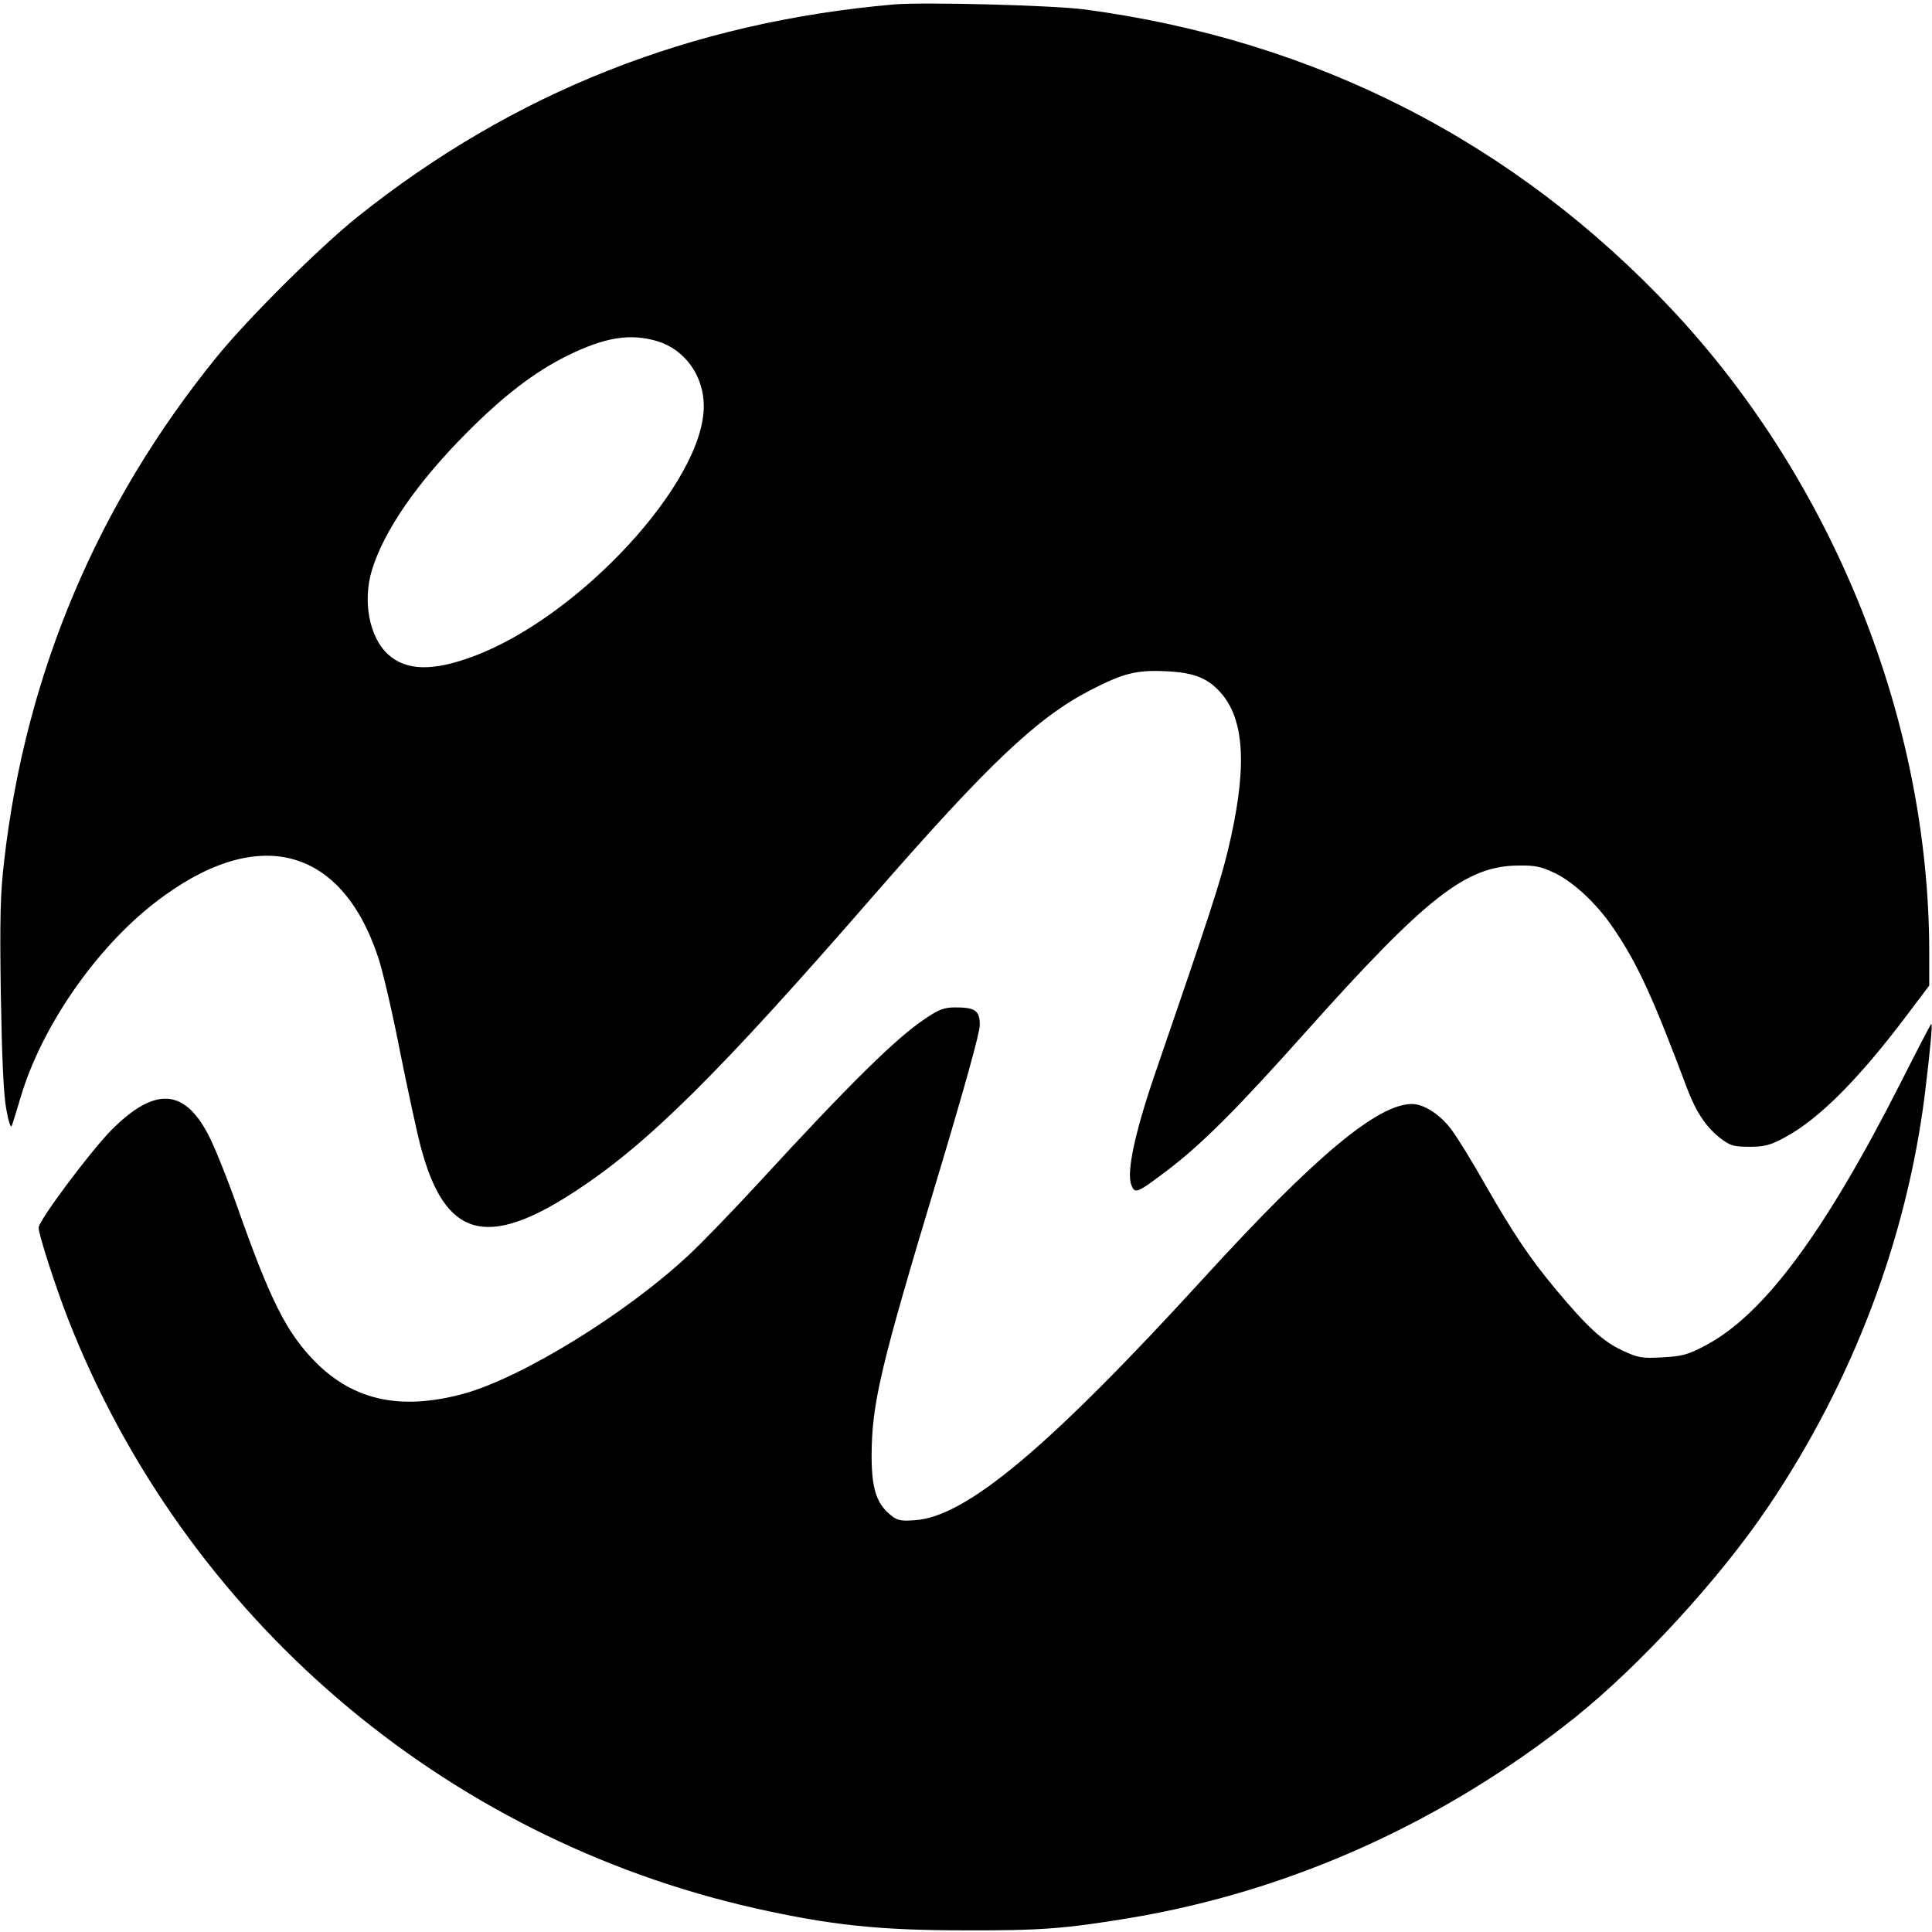
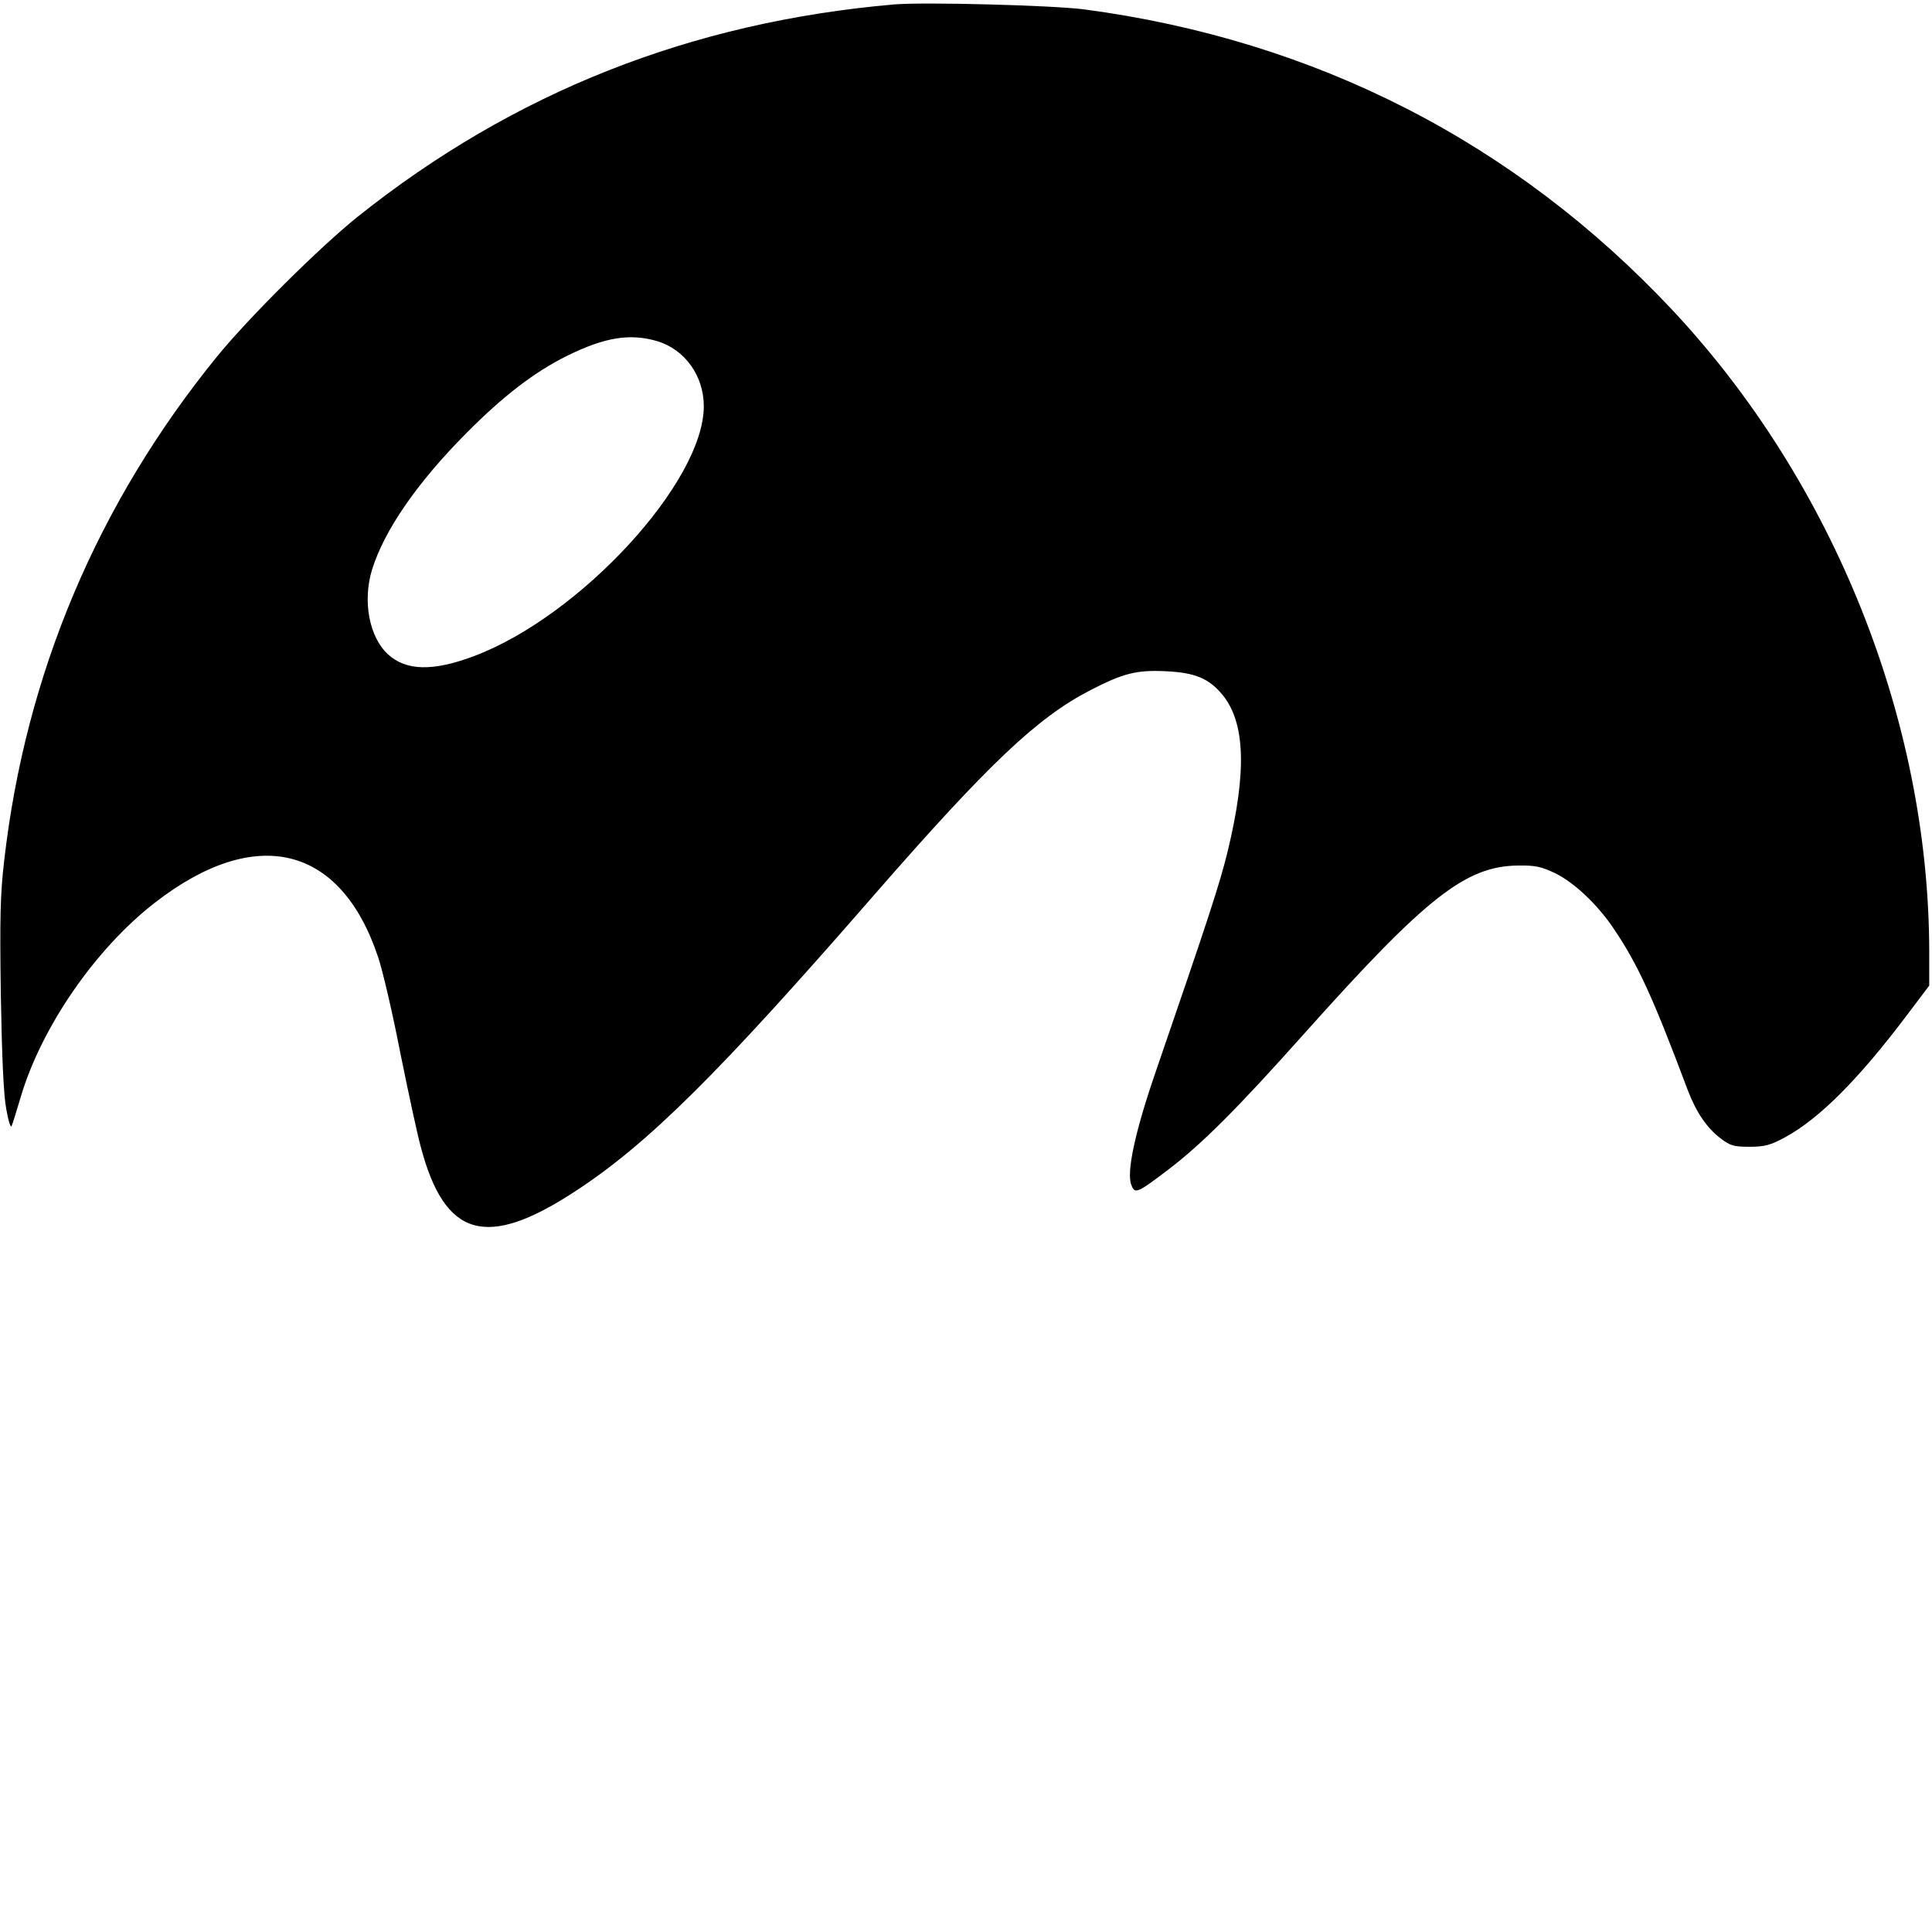
<svg xmlns="http://www.w3.org/2000/svg" version="1.0" width="700pt" height="700pt" viewBox="0 0 700 700" preserveAspectRatio="xMidYMid meet">
  <g transform="translate(0,700) scale(0.1,-0.1)" fill="#000000" stroke="none">
    <path d="M3240 6984 c-736 -64 -1379 -318 -1945 -770 -137 -110 -393 -364 -508 -505 -433 -532 -695 -1151 -772 -1829 -14 -119 -16 -207 -12 -485 4 -228 10 -365 20 -415 7 -41 16 -68 19 -60 4 8 18 56 33 105 75 254 272 539 487 705 365 283 673 208 808 -198 17 -50 53 -206 80 -345 28 -138 61 -293 75 -344 87 -327 237 -370 558 -160 264 172 520 426 1082 1072 416 477 593 645 785 744 120 62 168 74 274 69 106 -5 156 -26 205 -85 83 -101 89 -279 19 -568 -29 -118 -66 -232 -264 -808 -72 -210 -103 -355 -85 -400 13 -34 20 -31 131 53 125 95 251 221 500 500 438 490 581 602 770 604 64 1 84 -4 135 -28 69 -34 153 -113 212 -201 87 -129 141 -246 267 -582 32 -84 70 -140 122 -179 33 -25 46 -29 103 -29 55 0 76 6 128 34 124 67 268 211 446 448 l77 102 0 123 c-1 837 -346 1700 -930 2324 -571 609 -1295 979 -2132 1090 -117 15 -578 27 -688 18z m-859 -1220 c100 -30 169 -125 169 -236 0 -274 -447 -760 -832 -905 -149 -56 -246 -54 -312 6 -68 62 -93 193 -58 307 44 142 163 315 342 495 133 134 246 221 365 280 136 67 227 82 326 53z" />
-     <path d="M3352 3309 c-104 -69 -270 -232 -599 -590 -94 -102 -208 -220 -253 -262 -227 -214 -609 -449 -821 -507 -226 -61 -396 -25 -535 114 -105 106 -164 222 -284 563 -37 105 -85 224 -106 263 -88 167 -194 172 -350 16 -75 -76 -264 -328 -264 -354 0 -25 60 -211 107 -332 423 -1079 1357 -1879 2489 -2134 272 -61 449 -80 759 -80 274 -1 366 6 600 45 581 97 1135 347 1610 725 235 188 525 503 701 764 306 453 502 970 568 1495 20 164 29 261 23 255 -3 -3 -52 -97 -109 -210 -278 -548 -498 -844 -709 -955 -64 -34 -85 -39 -156 -43 -75 -4 -87 -2 -145 25 -71 33 -127 85 -240 220 -97 117 -153 200 -258 383 -45 80 -100 169 -121 197 -41 55 -100 93 -143 93 -125 0 -353 -191 -755 -631 -561 -614 -861 -865 -1046 -877 -54 -4 -65 -1 -92 22 -48 41 -65 95 -65 212 1 192 32 322 242 1018 94 313 150 514 150 542 0 52 -16 64 -88 64 -41 0 -60 -7 -110 -41z" />
  </g>
</svg>